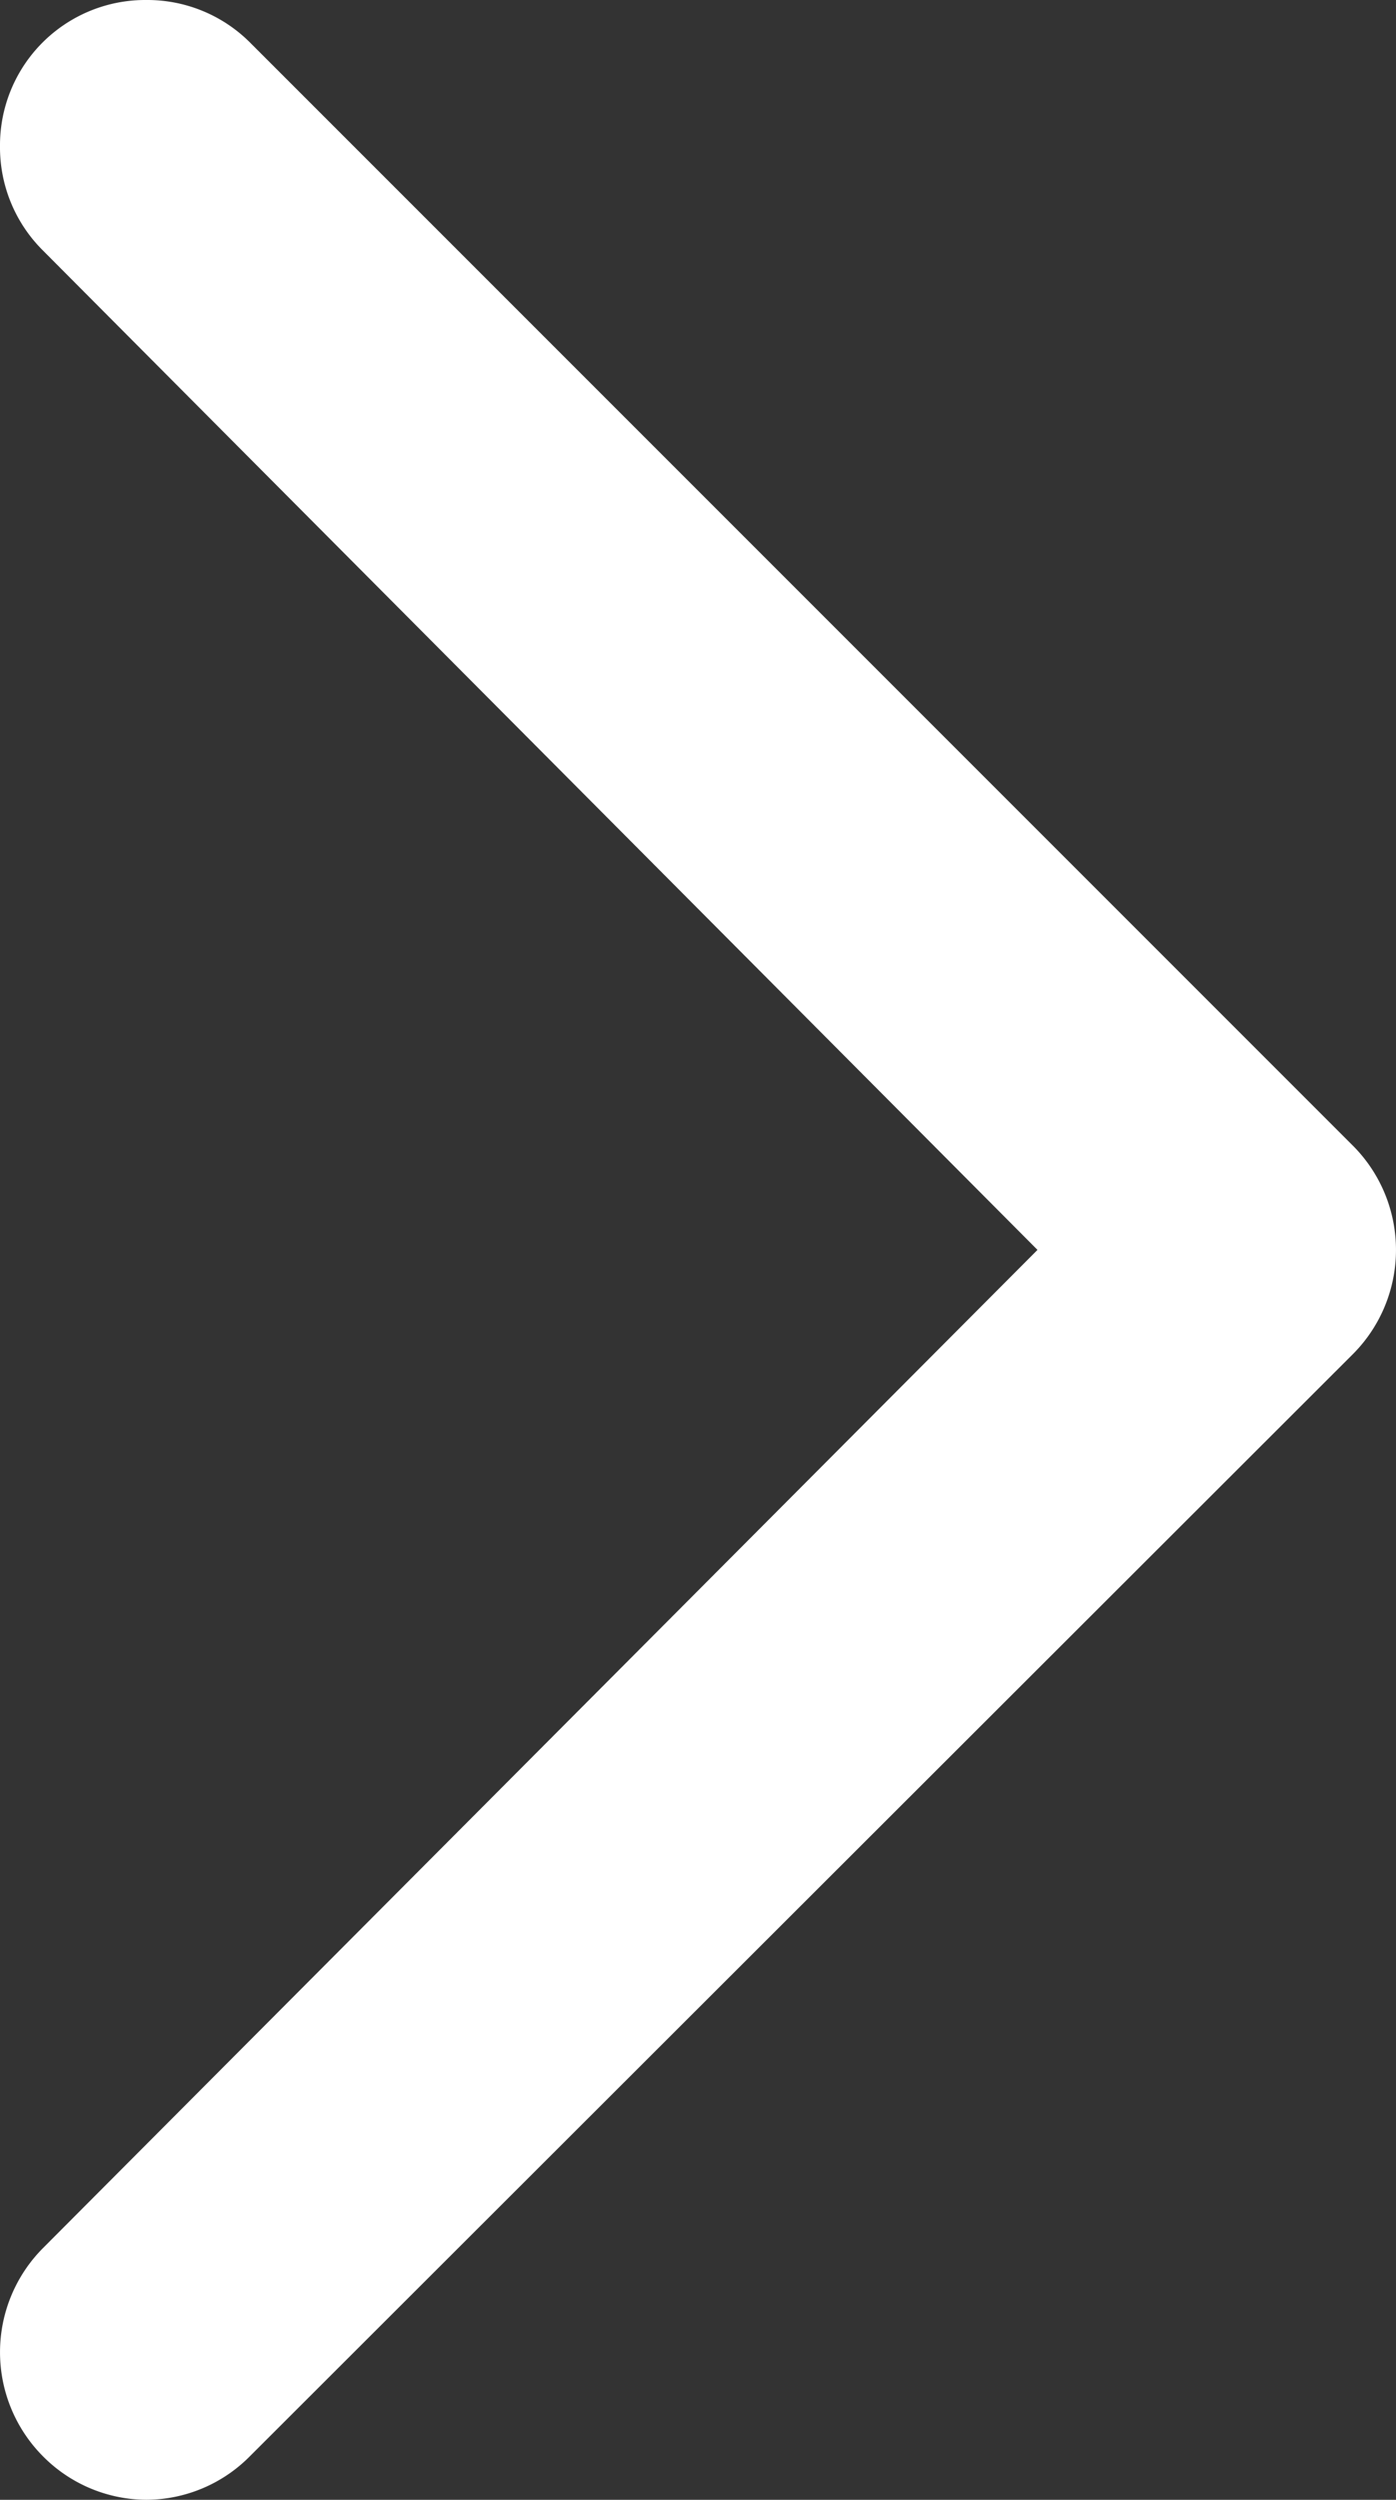
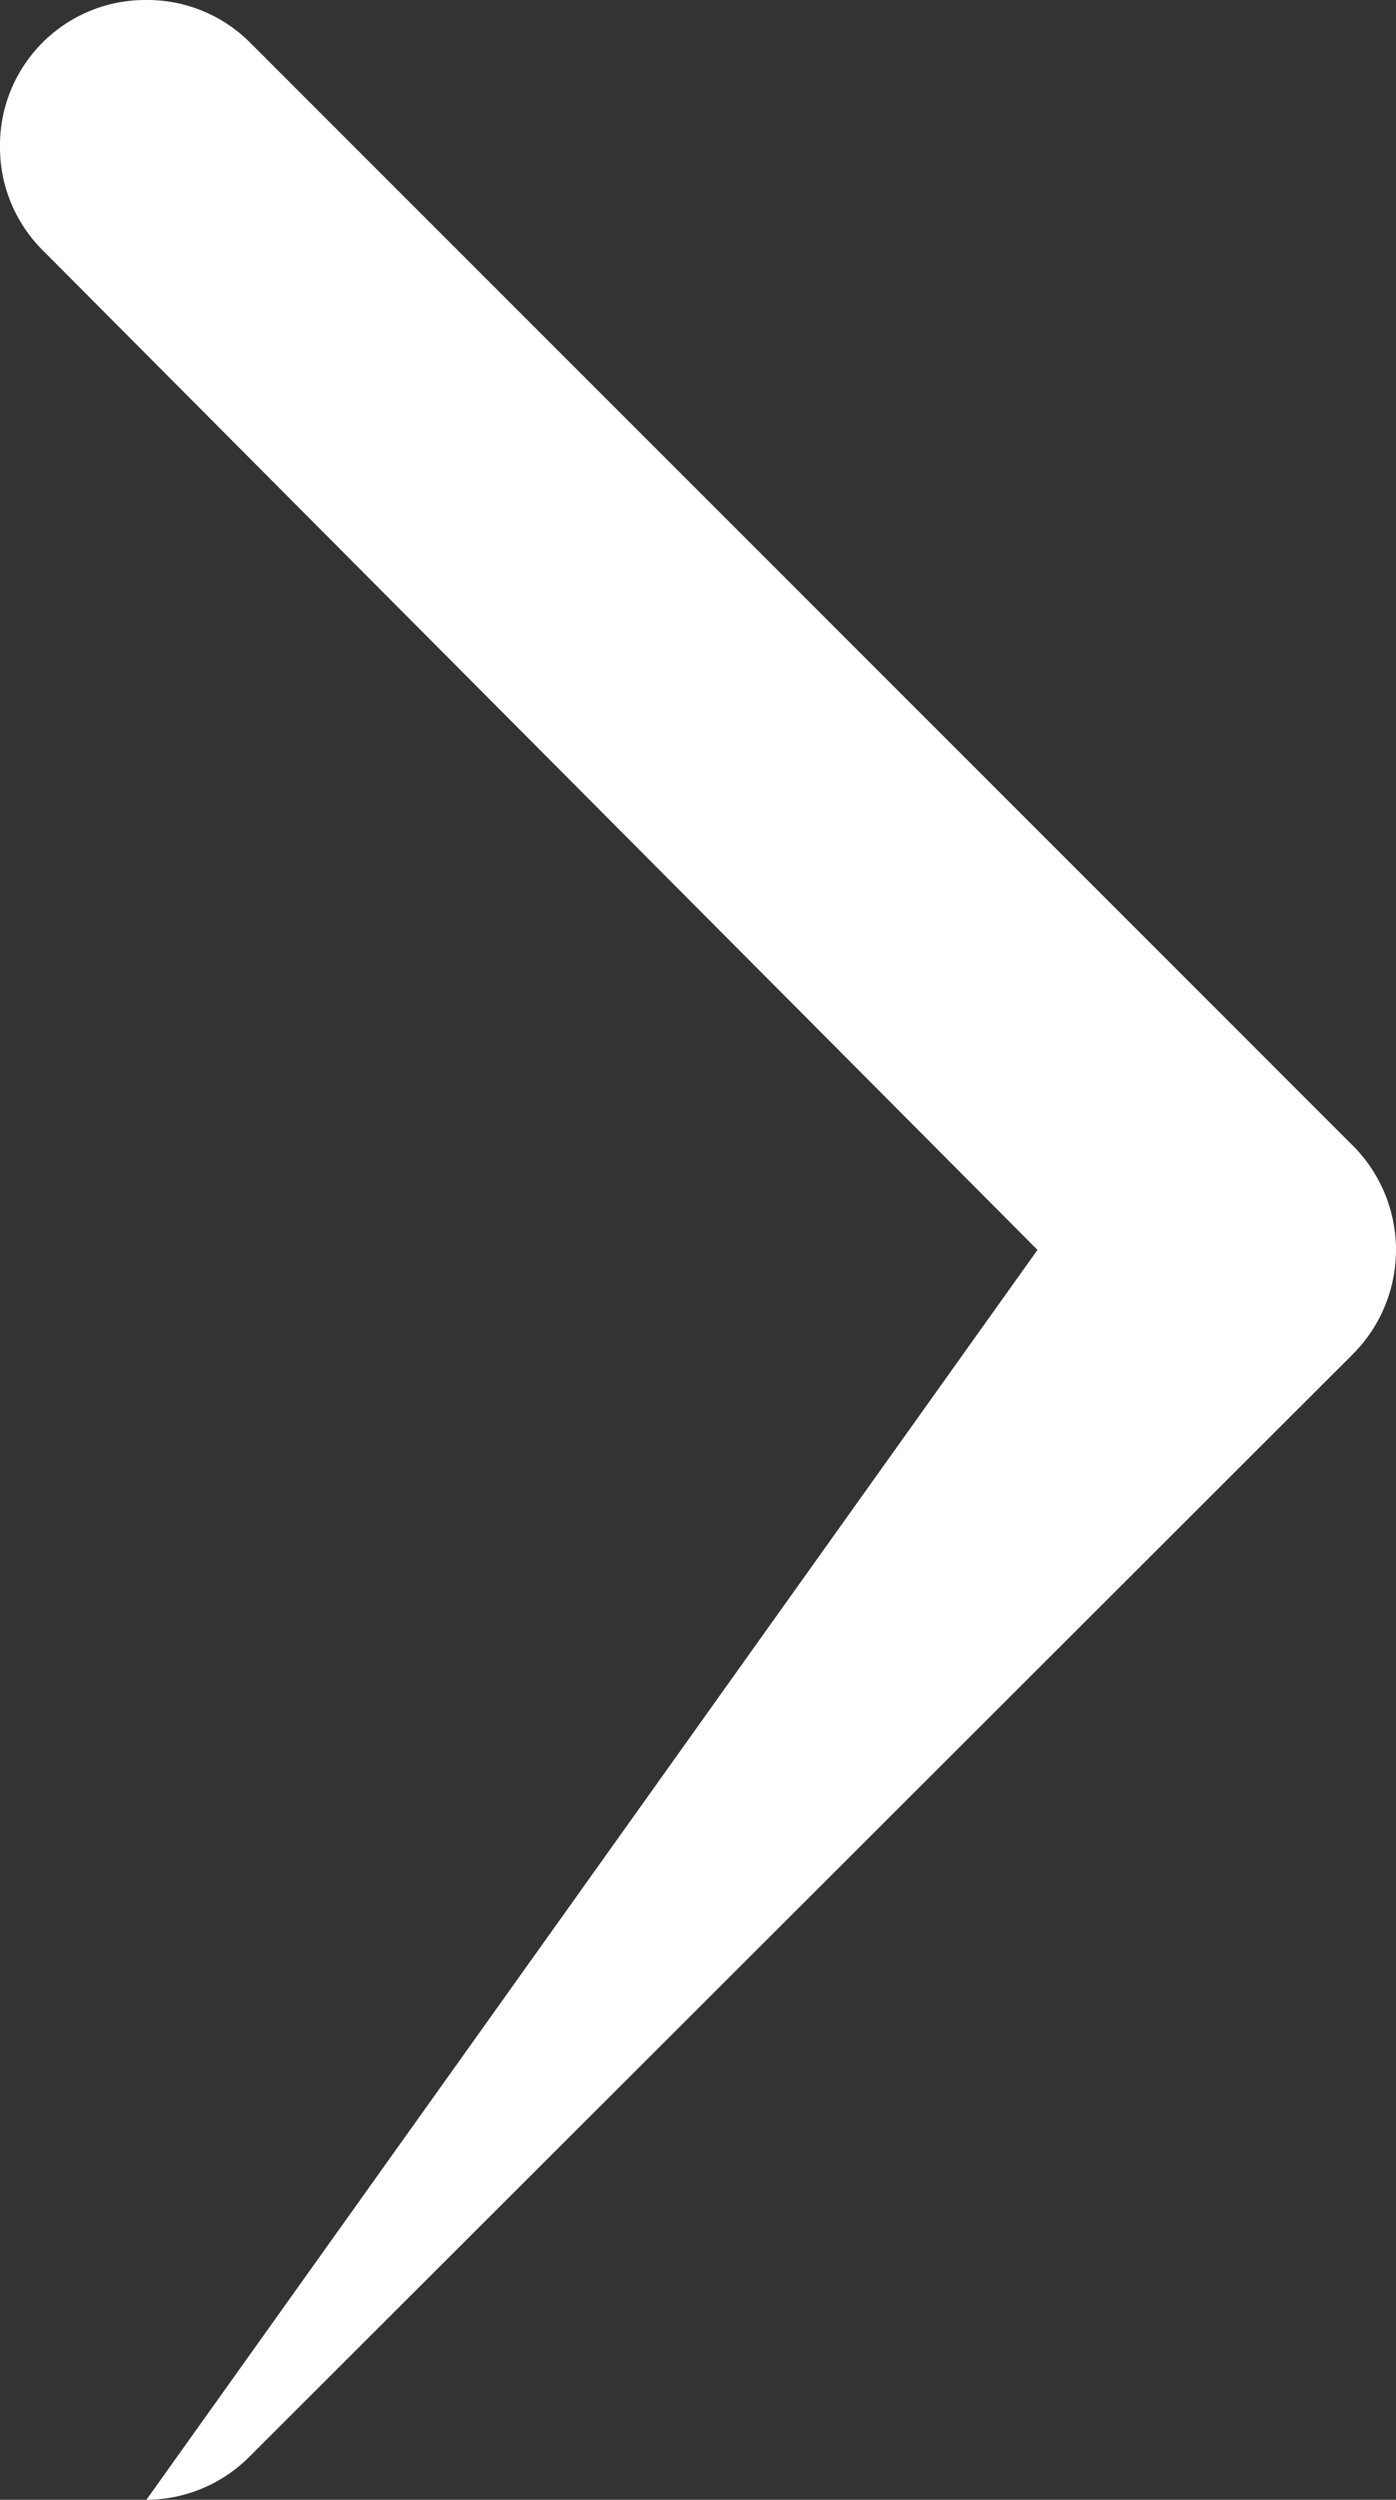
<svg xmlns="http://www.w3.org/2000/svg" width="12.11" height="21.68" viewBox="0 0 12.11 21.68">
  <rect x="0" y="0" width="12.11" height="21.68" fill="#333333" stroke="none" />
-   <path d="M1.27,21.68a1.27,1.27,0,0,1-.9-.38,1.28,1.28,0,0,1,0-1.8L9,10.84.37,2.17A1.26,1.26,0,0,1,0,1.27,1.26,1.26,0,0,1,1.27,0a1.26,1.26,0,0,1,.9.37l9.57,9.57a1.28,1.28,0,0,1,0,1.8L2.17,21.3A1.27,1.27,0,0,1,1.27,21.68Z" fill="#fff" fill-rule="evenodd" />
+   <path d="M1.27,21.68L9,10.84.37,2.17A1.26,1.26,0,0,1,0,1.27,1.26,1.26,0,0,1,1.27,0a1.26,1.26,0,0,1,.9.37l9.57,9.57a1.28,1.28,0,0,1,0,1.8L2.17,21.3A1.27,1.27,0,0,1,1.27,21.68Z" fill="#fff" fill-rule="evenodd" />
</svg>